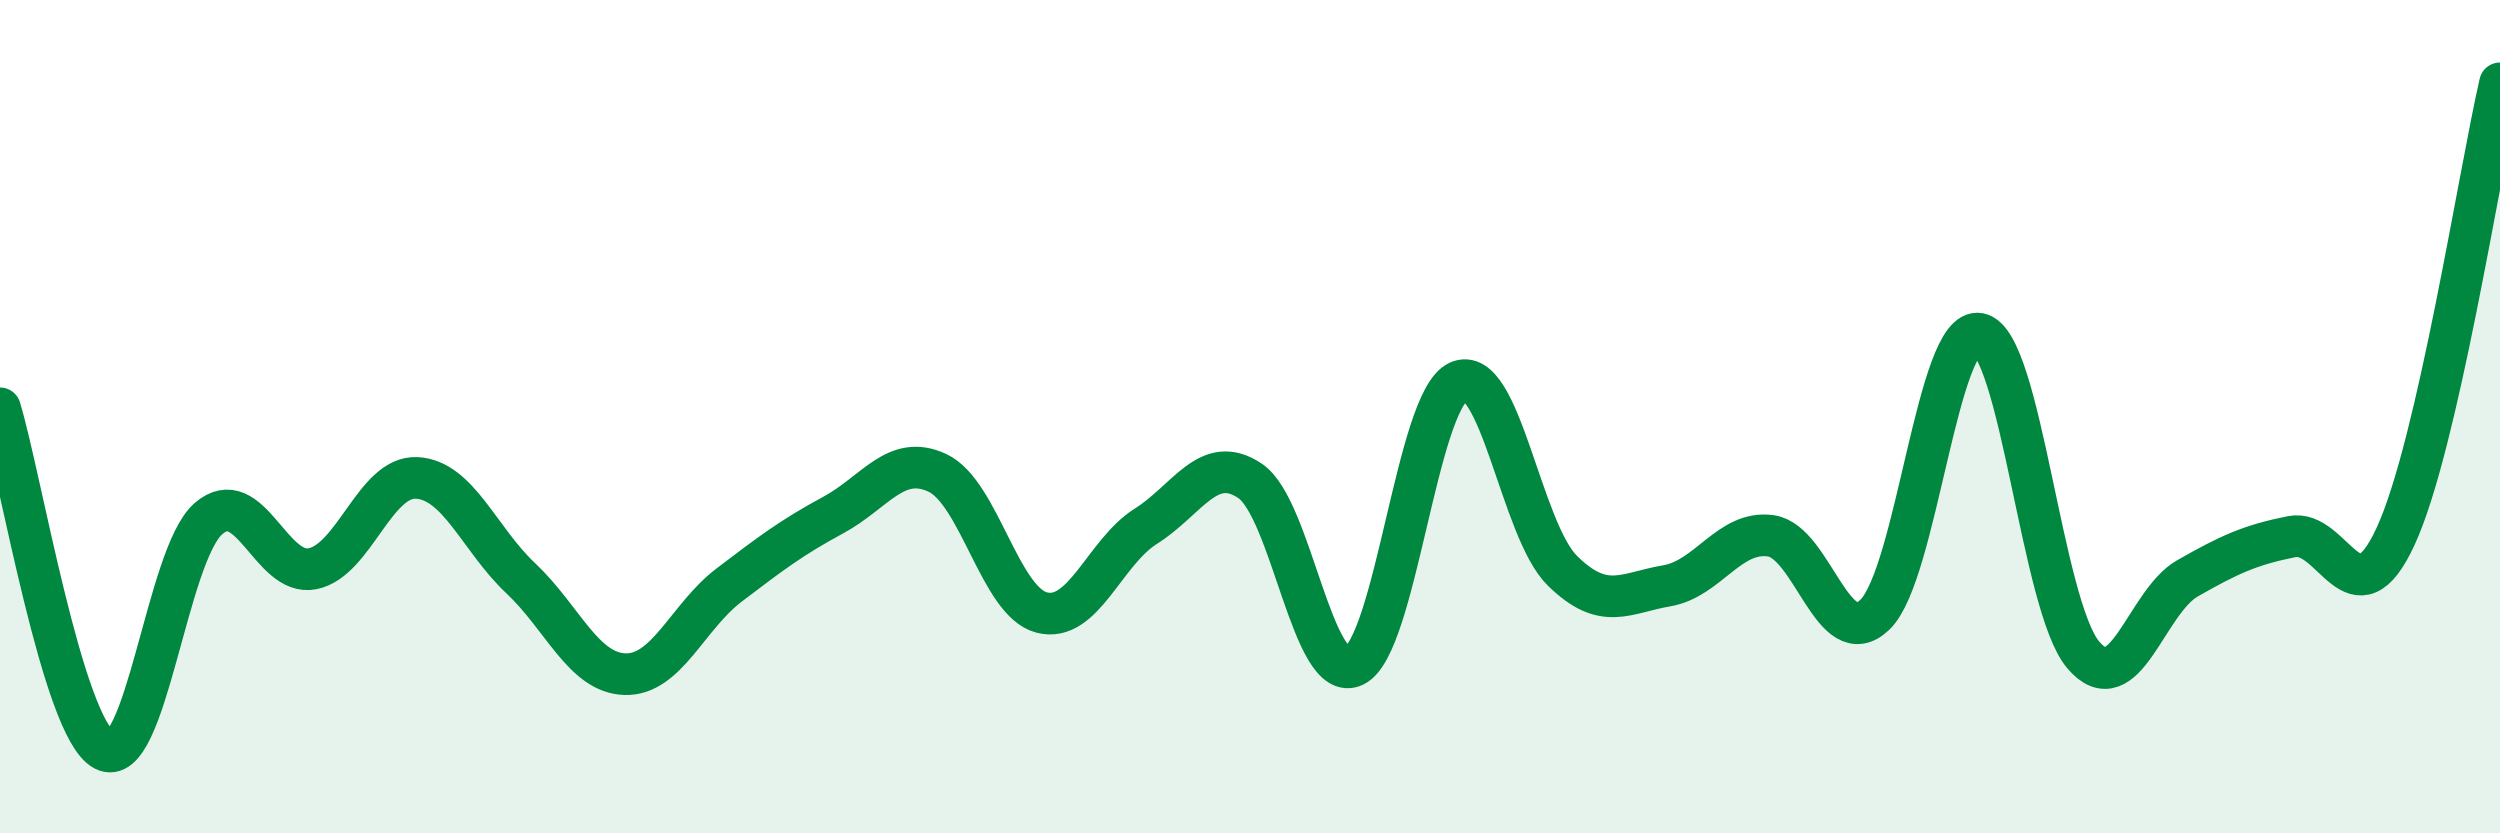
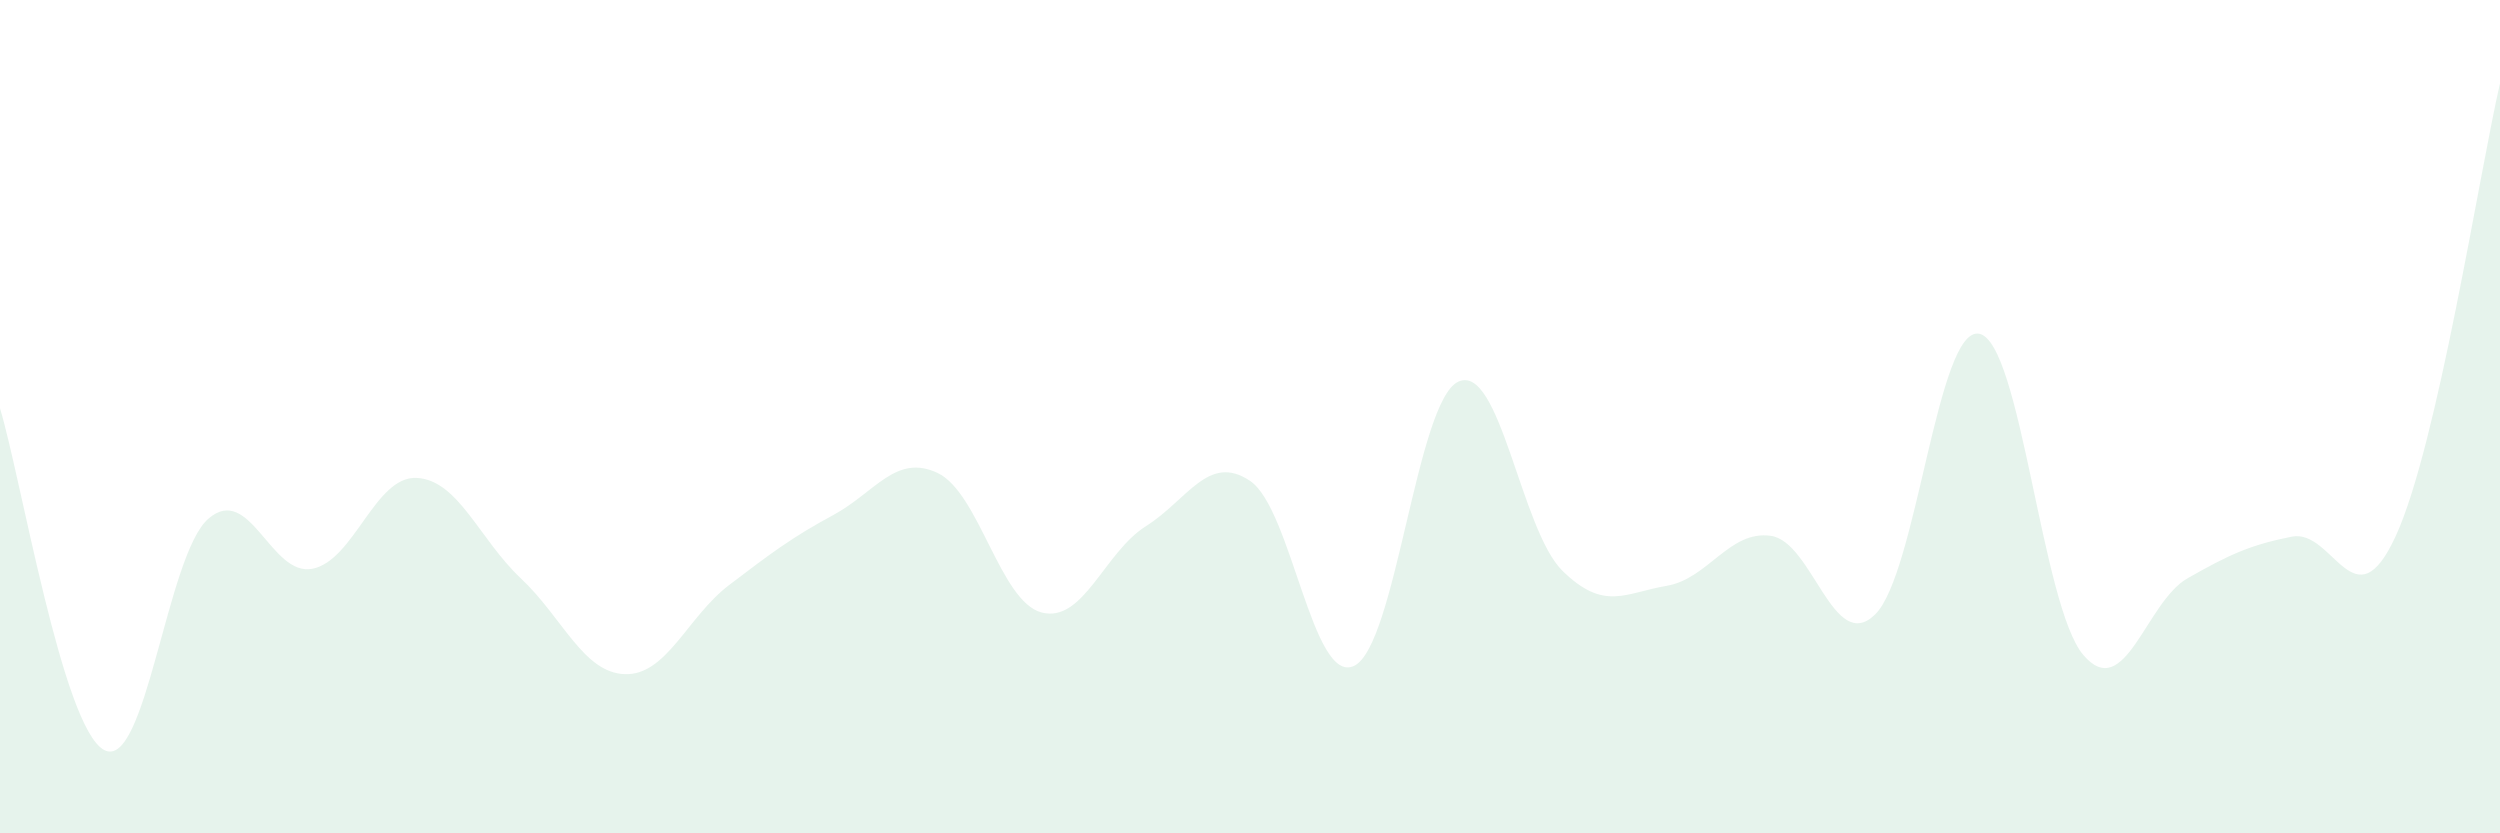
<svg xmlns="http://www.w3.org/2000/svg" width="60" height="20" viewBox="0 0 60 20">
  <path d="M 0,9.8 C 0.5,11.44 1.5,17.47 2.5,18 C 3.5,18.53 4,13.32 5,12.45 C 6,11.58 6.5,13.85 7.5,13.65 C 8.5,13.45 9,11.42 10,11.47 C 11,11.52 11.5,12.94 12.5,13.88 C 13.5,14.82 14,16.15 15,16.18 C 16,16.21 16.5,14.8 17.5,14.04 C 18.5,13.28 19,12.9 20,12.36 C 21,11.82 21.5,10.88 22.5,11.35 C 23.5,11.82 24,14.44 25,14.7 C 26,14.96 26.5,13.26 27.5,12.63 C 28.5,12 29,10.87 30,11.54 C 31,12.21 31.5,16.46 32.5,15.98 C 33.5,15.5 34,9.62 35,9.16 C 36,8.7 36.5,12.72 37.5,13.7 C 38.5,14.68 39,14.23 40,14.06 C 41,13.89 41.5,12.72 42.5,12.86 C 43.5,13 44,15.72 45,14.75 C 46,13.78 46.5,7.82 47.5,8.01 C 48.5,8.2 49,14.55 50,15.72 C 51,16.89 51.5,14.45 52.5,13.88 C 53.5,13.31 54,13.08 55,12.88 C 56,12.68 56.5,15.04 57.5,12.86 C 58.5,10.68 59.5,4.17 60,2L60 20L0 20Z" fill="#008740" opacity="0.1" stroke-linecap="round" stroke-linejoin="round" />
-   <path d="M 0,9.8 C 0.5,11.44 1.5,17.47 2.5,18 C 3.5,18.53 4,13.32 5,12.45 C 6,11.58 6.5,13.85 7.5,13.65 C 8.5,13.45 9,11.42 10,11.47 C 11,11.52 11.5,12.94 12.5,13.88 C 13.5,14.82 14,16.15 15,16.18 C 16,16.21 16.5,14.8 17.5,14.04 C 18.5,13.28 19,12.9 20,12.36 C 21,11.82 21.5,10.88 22.5,11.35 C 23.5,11.82 24,14.44 25,14.7 C 26,14.96 26.5,13.26 27.5,12.63 C 28.5,12 29,10.87 30,11.54 C 31,12.21 31.5,16.46 32.5,15.98 C 33.5,15.5 34,9.62 35,9.16 C 36,8.7 36.5,12.72 37.5,13.7 C 38.5,14.68 39,14.23 40,14.06 C 41,13.89 41.5,12.72 42.5,12.86 C 43.5,13 44,15.72 45,14.75 C 46,13.78 46.5,7.82 47.5,8.01 C 48.5,8.2 49,14.55 50,15.72 C 51,16.89 51.5,14.45 52.5,13.88 C 53.5,13.31 54,13.08 55,12.88 C 56,12.68 56.5,15.04 57.5,12.86 C 58.5,10.68 59.5,4.17 60,2" stroke="#008740" stroke-width="1" fill="none" stroke-linecap="round" stroke-linejoin="round" />
</svg>